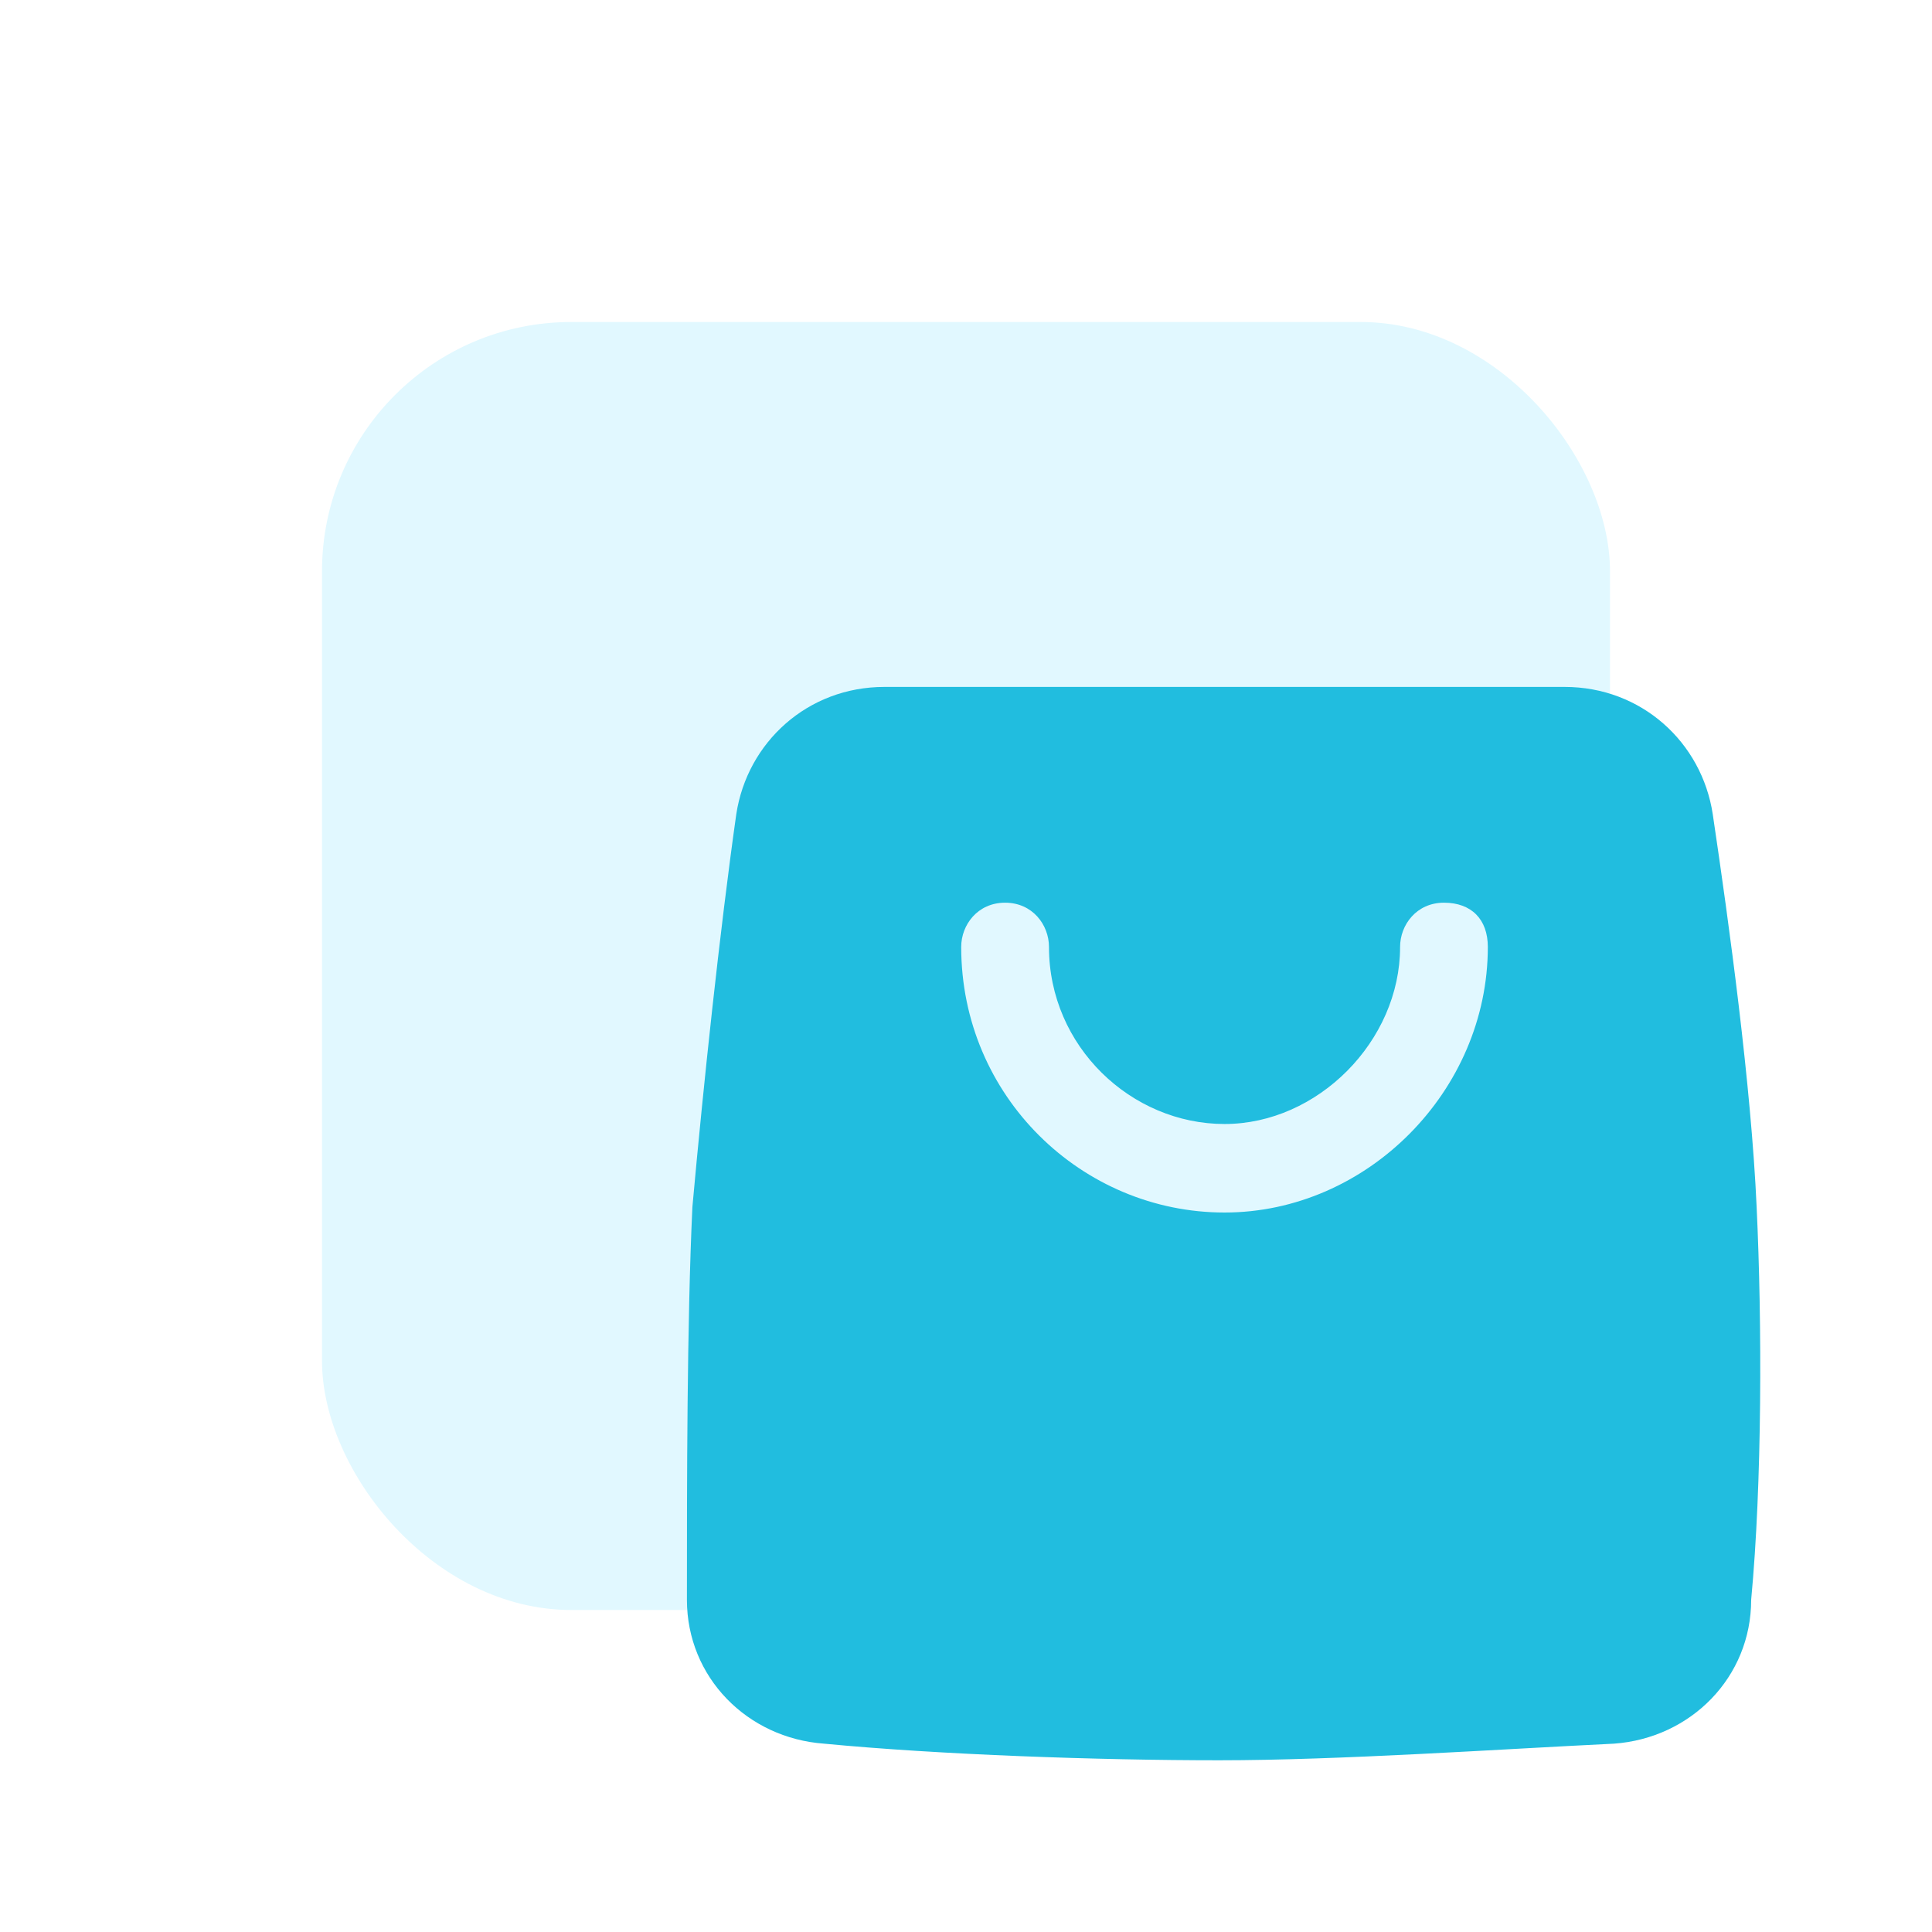
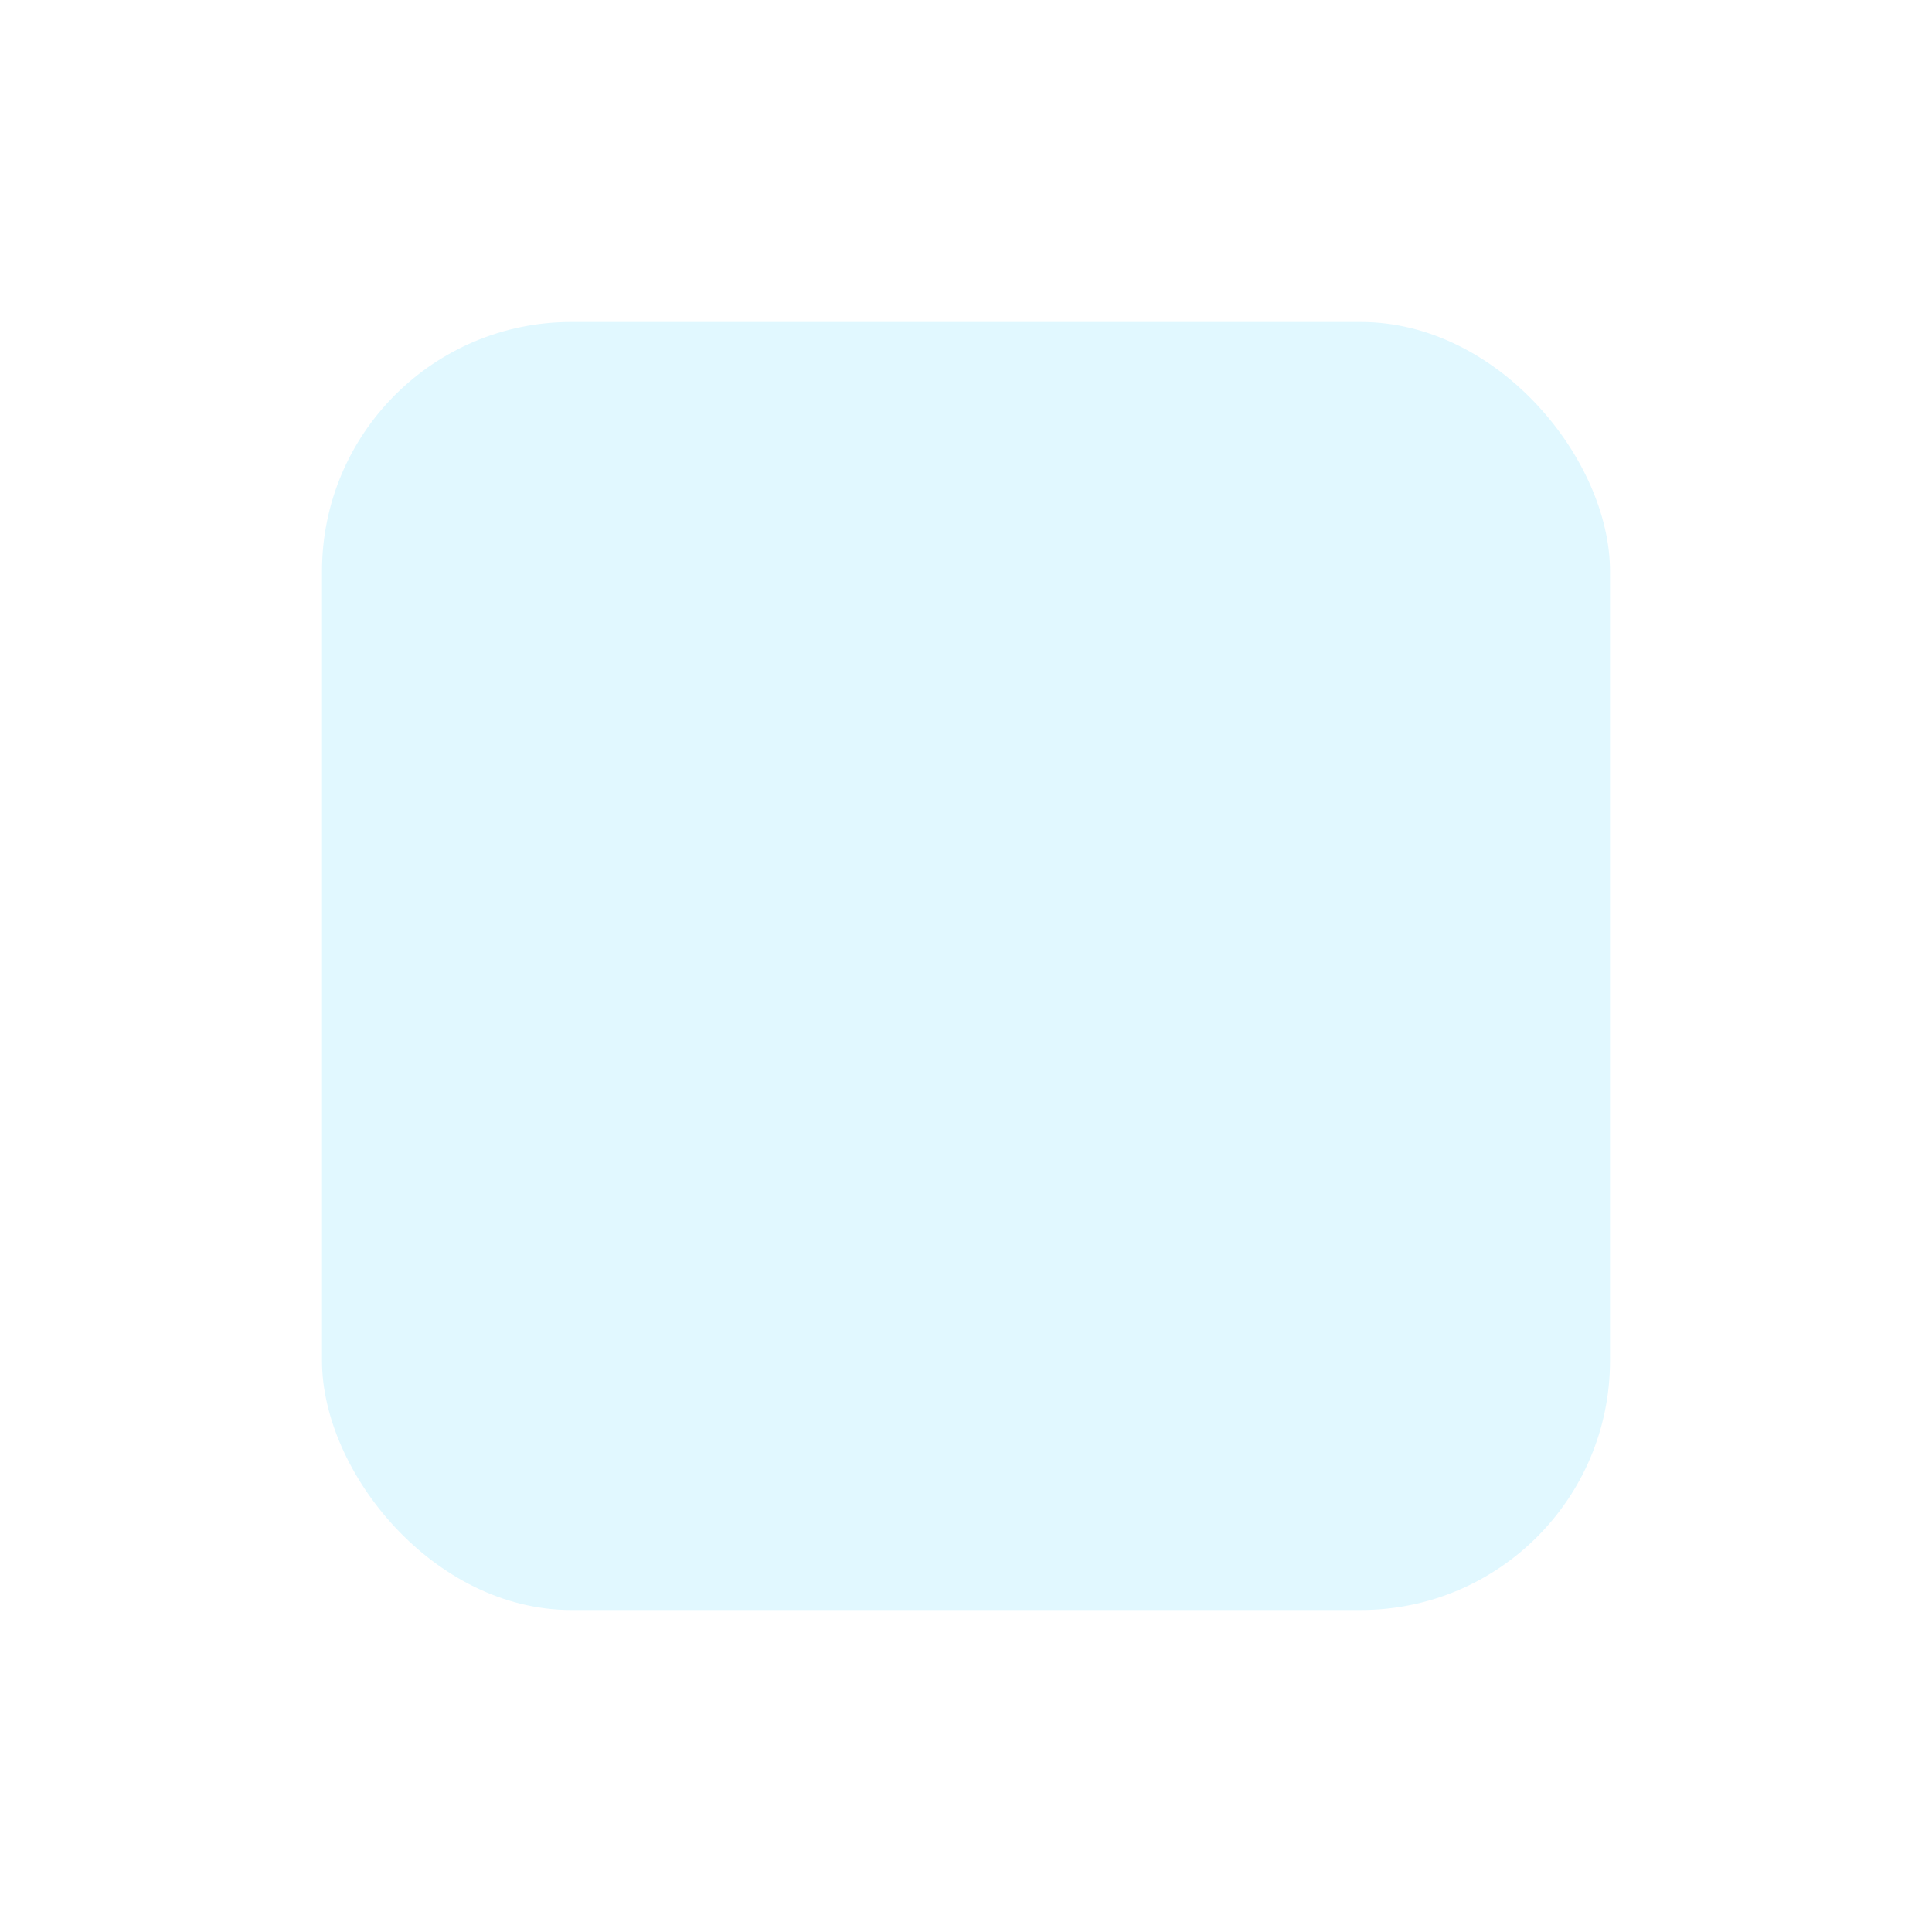
<svg xmlns="http://www.w3.org/2000/svg" width="60" height="60" viewBox="0 0 60 60" fill="none">
  <g filter="url(#filter0_f_11448_143829)">
    <rect x="10" y="10" width="40" height="40" rx="7.742" fill="#E1F8FF" />
  </g>
-   <path d="M54.554 37.484C54.384 33.704 53.703 28.722 53.191 25.285C52.851 23.052 50.977 21.333 48.592 21.333H27.466C25.081 21.333 23.207 23.052 22.866 25.285C22.355 28.893 21.844 33.704 21.503 37.484C21.333 41.093 21.333 46.075 21.333 49.684C21.333 52.089 23.207 53.979 25.592 54.151C29.17 54.495 34.111 54.667 37.858 54.667C41.607 54.667 46.547 54.323 50.125 54.151C52.51 53.979 54.384 52.089 54.384 49.684C54.725 46.075 54.725 41.093 54.554 37.484ZM38.029 37.656C33.599 37.656 29.851 34.048 29.851 29.409C29.851 28.722 30.362 28.034 31.214 28.034C32.066 28.034 32.577 28.722 32.577 29.409C32.577 32.502 35.133 34.907 38.029 34.907C40.925 34.907 43.481 32.33 43.481 29.409C43.481 28.722 43.992 28.034 44.844 28.034C45.695 28.034 46.206 28.55 46.206 29.409C46.206 33.876 42.458 37.656 38.029 37.656Z" fill="#21BDDF" />
  <defs>
    <filter id="filter0_f_11448_143829" x="0" y="0" width="60" height="60" filterUnits="userSpaceOnUse" color-interpolation-filters="sRGB">
      <feFlood flood-opacity="0" result="BackgroundImageFix" />
      <feBlend mode="normal" in="SourceGraphic" in2="BackgroundImageFix" result="shape" />
      <feGaussianBlur stdDeviation="5" result="effect1_foregroundBlur_11448_143829" />
    </filter>
  </defs>
</svg>